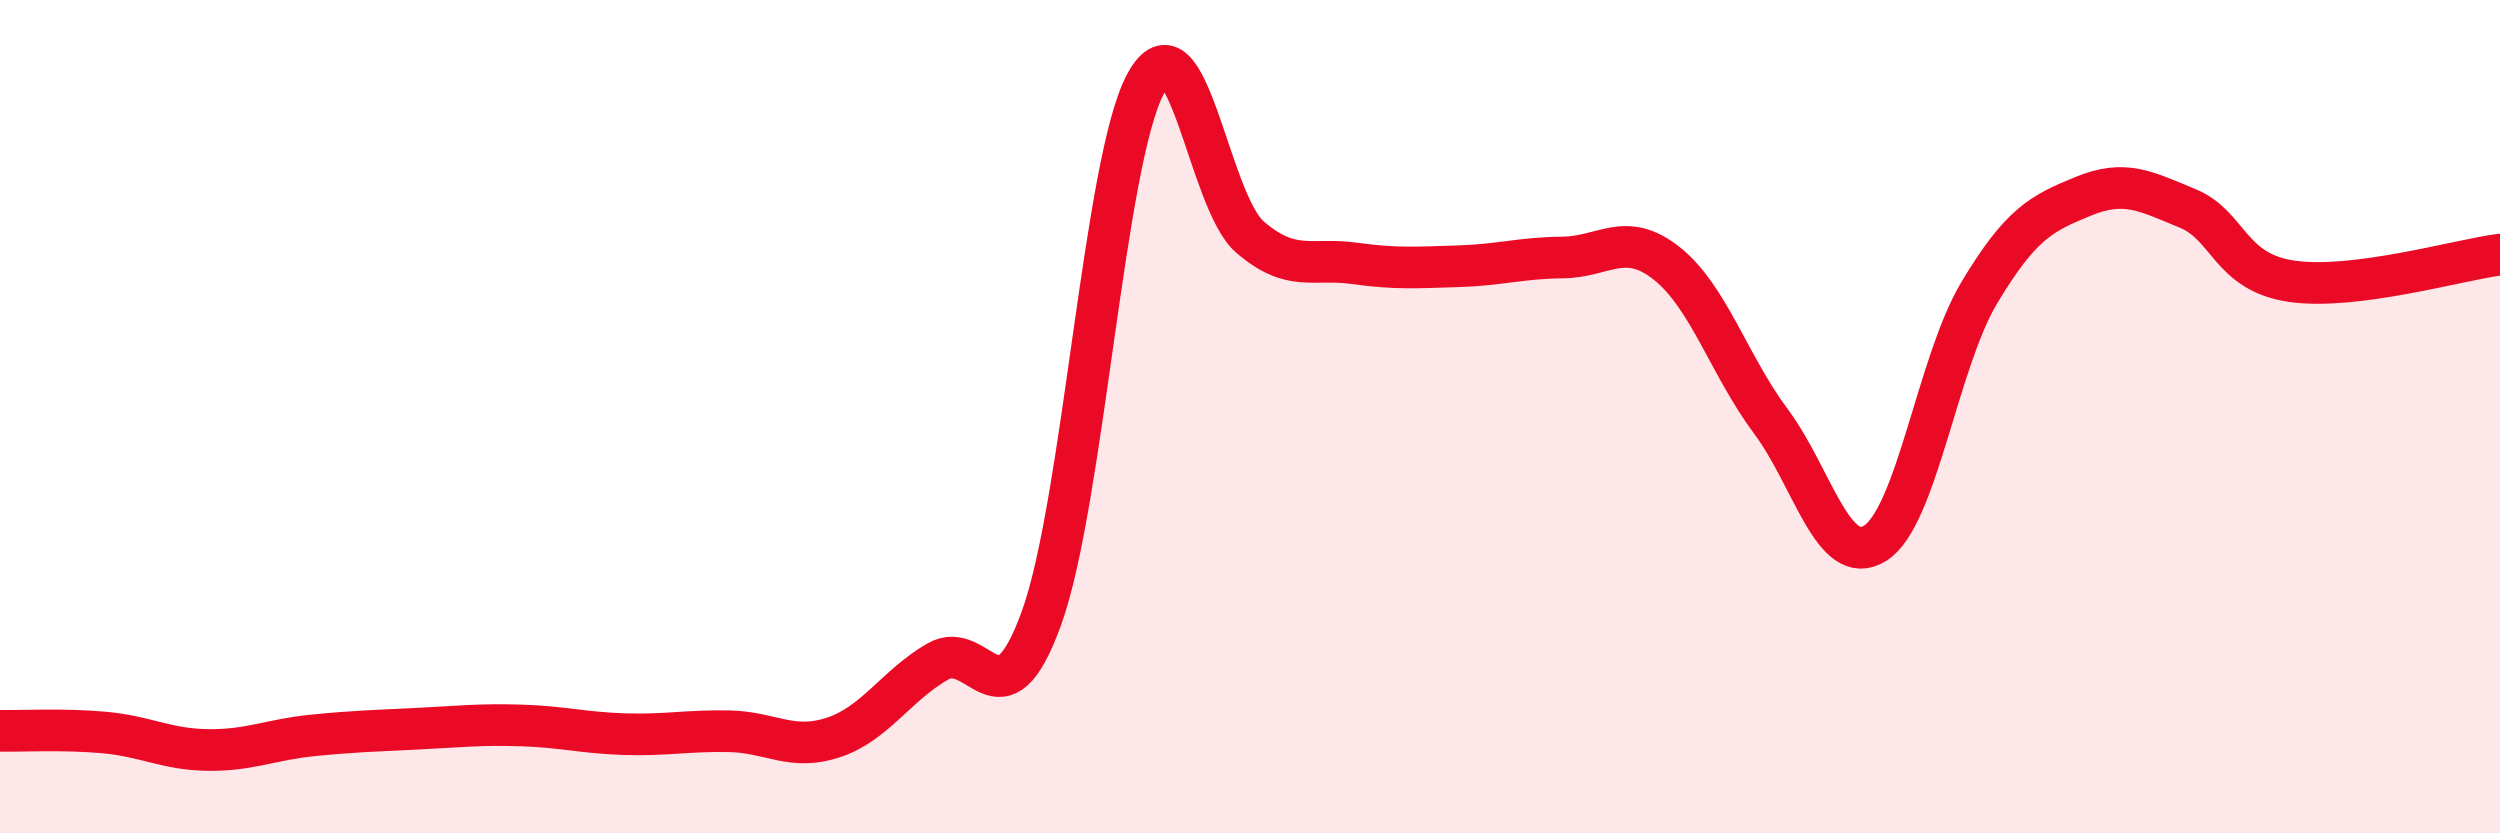
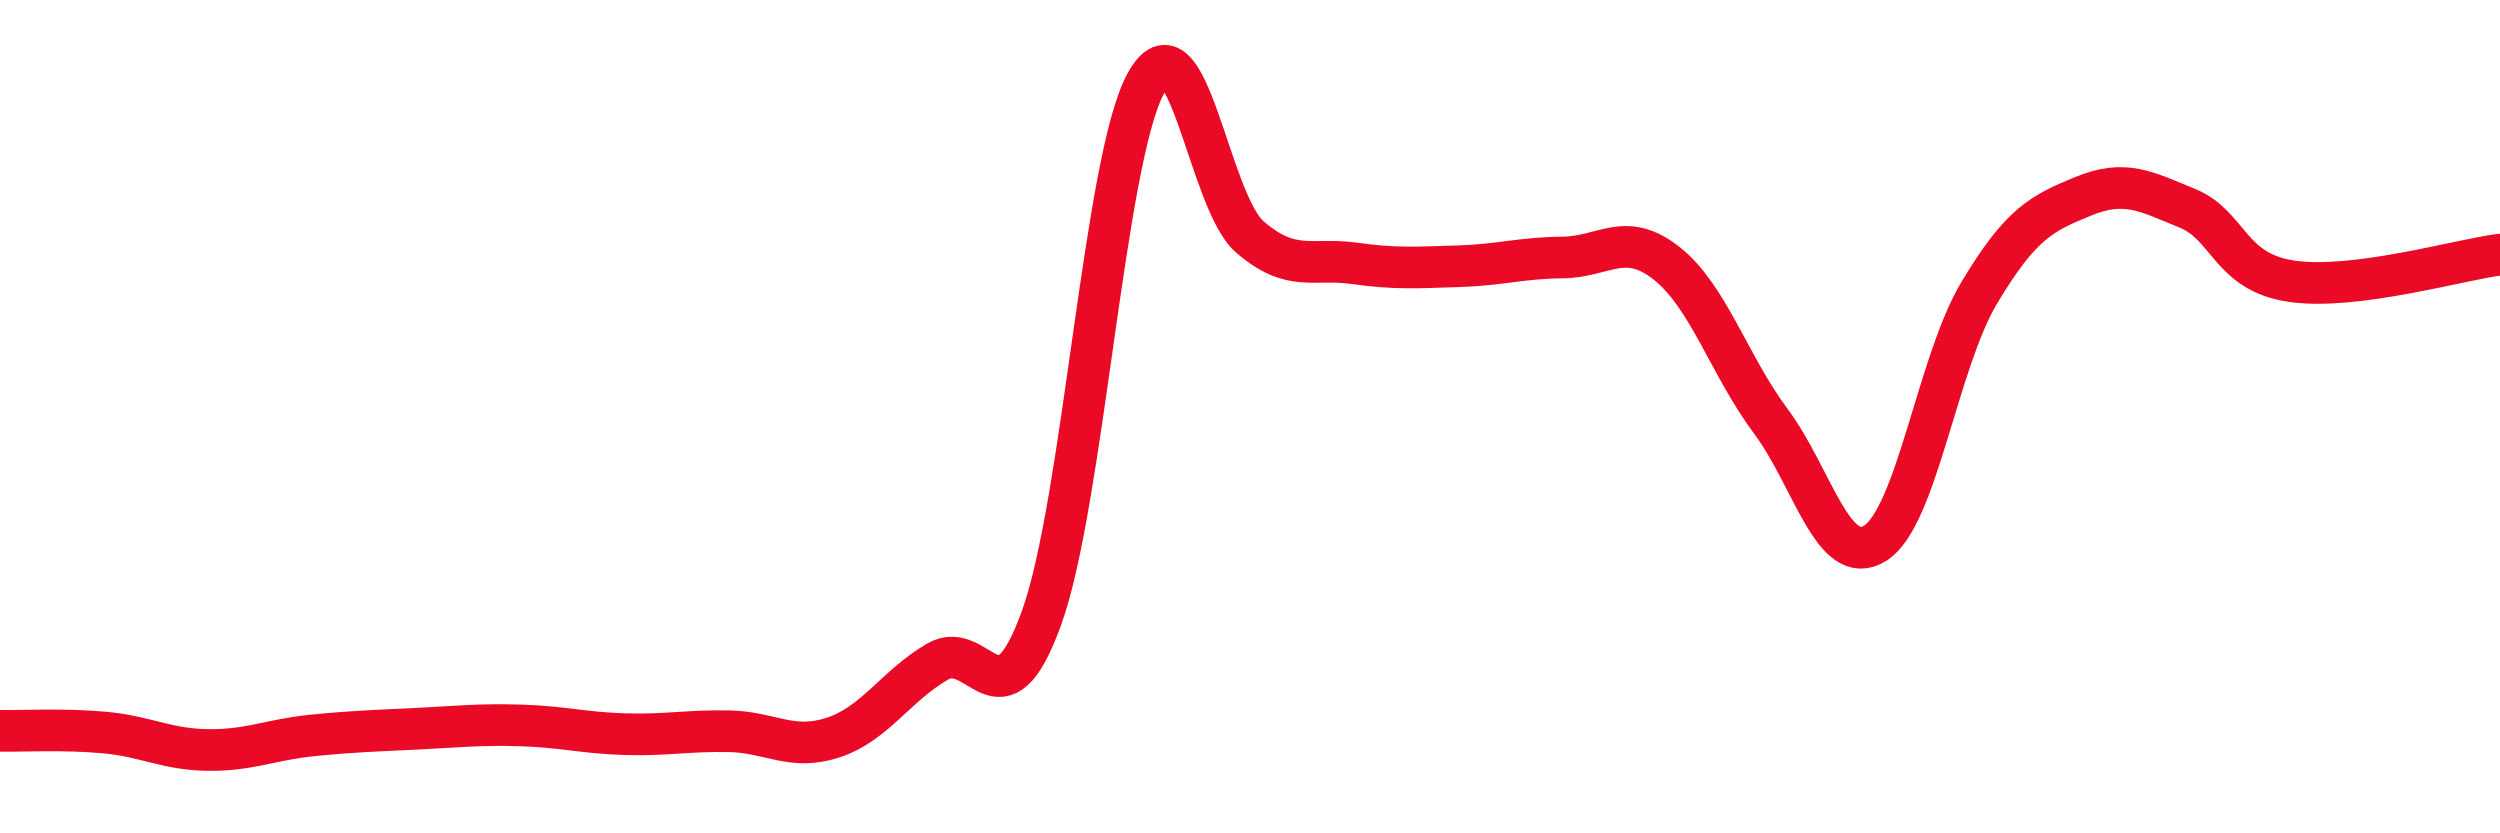
<svg xmlns="http://www.w3.org/2000/svg" width="60" height="20" viewBox="0 0 60 20">
-   <path d="M 0,17.54 C 0.5,17.55 1.5,17.49 2.5,17.58 C 3.5,17.67 4,17.99 5,18 C 6,18.01 6.5,17.75 7.5,17.65 C 8.5,17.55 9,17.54 10,17.49 C 11,17.44 11.5,17.38 12.5,17.41 C 13.5,17.44 14,17.59 15,17.62 C 16,17.65 16.5,17.53 17.5,17.55 C 18.5,17.57 19,18.03 20,17.7 C 21,17.37 21.5,16.46 22.5,15.88 C 23.5,15.3 24,17.6 25,14.82 C 26,12.04 26.5,3.83 27.5,2 C 28.5,0.17 29,4.83 30,5.69 C 31,6.55 31.5,6.18 32.5,6.32 C 33.5,6.46 34,6.42 35,6.39 C 36,6.36 36.5,6.19 37.5,6.18 C 38.5,6.17 39,5.53 40,6.32 C 41,7.11 41.5,8.77 42.5,10.11 C 43.5,11.45 44,13.66 45,13.04 C 46,12.42 46.5,8.7 47.5,7.03 C 48.5,5.36 49,5.12 50,4.71 C 51,4.3 51.5,4.59 52.5,5 C 53.5,5.41 53.5,6.53 55,6.75 C 56.5,6.97 59,6.24 60,6.11L60 20L0 20Z" fill="#EB0A25" opacity="0.1" stroke-linecap="round" stroke-linejoin="round" />
  <path d="M 0,17.54 C 0.5,17.55 1.5,17.49 2.5,17.58 C 3.5,17.67 4,17.99 5,18 C 6,18.01 6.5,17.75 7.5,17.65 C 8.5,17.55 9,17.54 10,17.49 C 11,17.44 11.5,17.38 12.5,17.41 C 13.5,17.44 14,17.59 15,17.62 C 16,17.65 16.5,17.53 17.5,17.55 C 18.5,17.57 19,18.03 20,17.7 C 21,17.37 21.5,16.46 22.5,15.88 C 23.5,15.3 24,17.6 25,14.82 C 26,12.04 26.5,3.83 27.5,2 C 28.5,0.17 29,4.83 30,5.69 C 31,6.55 31.5,6.18 32.5,6.32 C 33.5,6.46 34,6.42 35,6.39 C 36,6.36 36.5,6.19 37.5,6.18 C 38.5,6.17 39,5.53 40,6.32 C 41,7.11 41.5,8.77 42.5,10.11 C 43.5,11.45 44,13.66 45,13.04 C 46,12.42 46.5,8.7 47.5,7.03 C 48.5,5.36 49,5.12 50,4.71 C 51,4.3 51.5,4.59 52.5,5 C 53.5,5.41 53.5,6.53 55,6.75 C 56.5,6.97 59,6.24 60,6.11" stroke="#EB0A25" stroke-width="1" fill="none" stroke-linecap="round" stroke-linejoin="round" />
</svg>